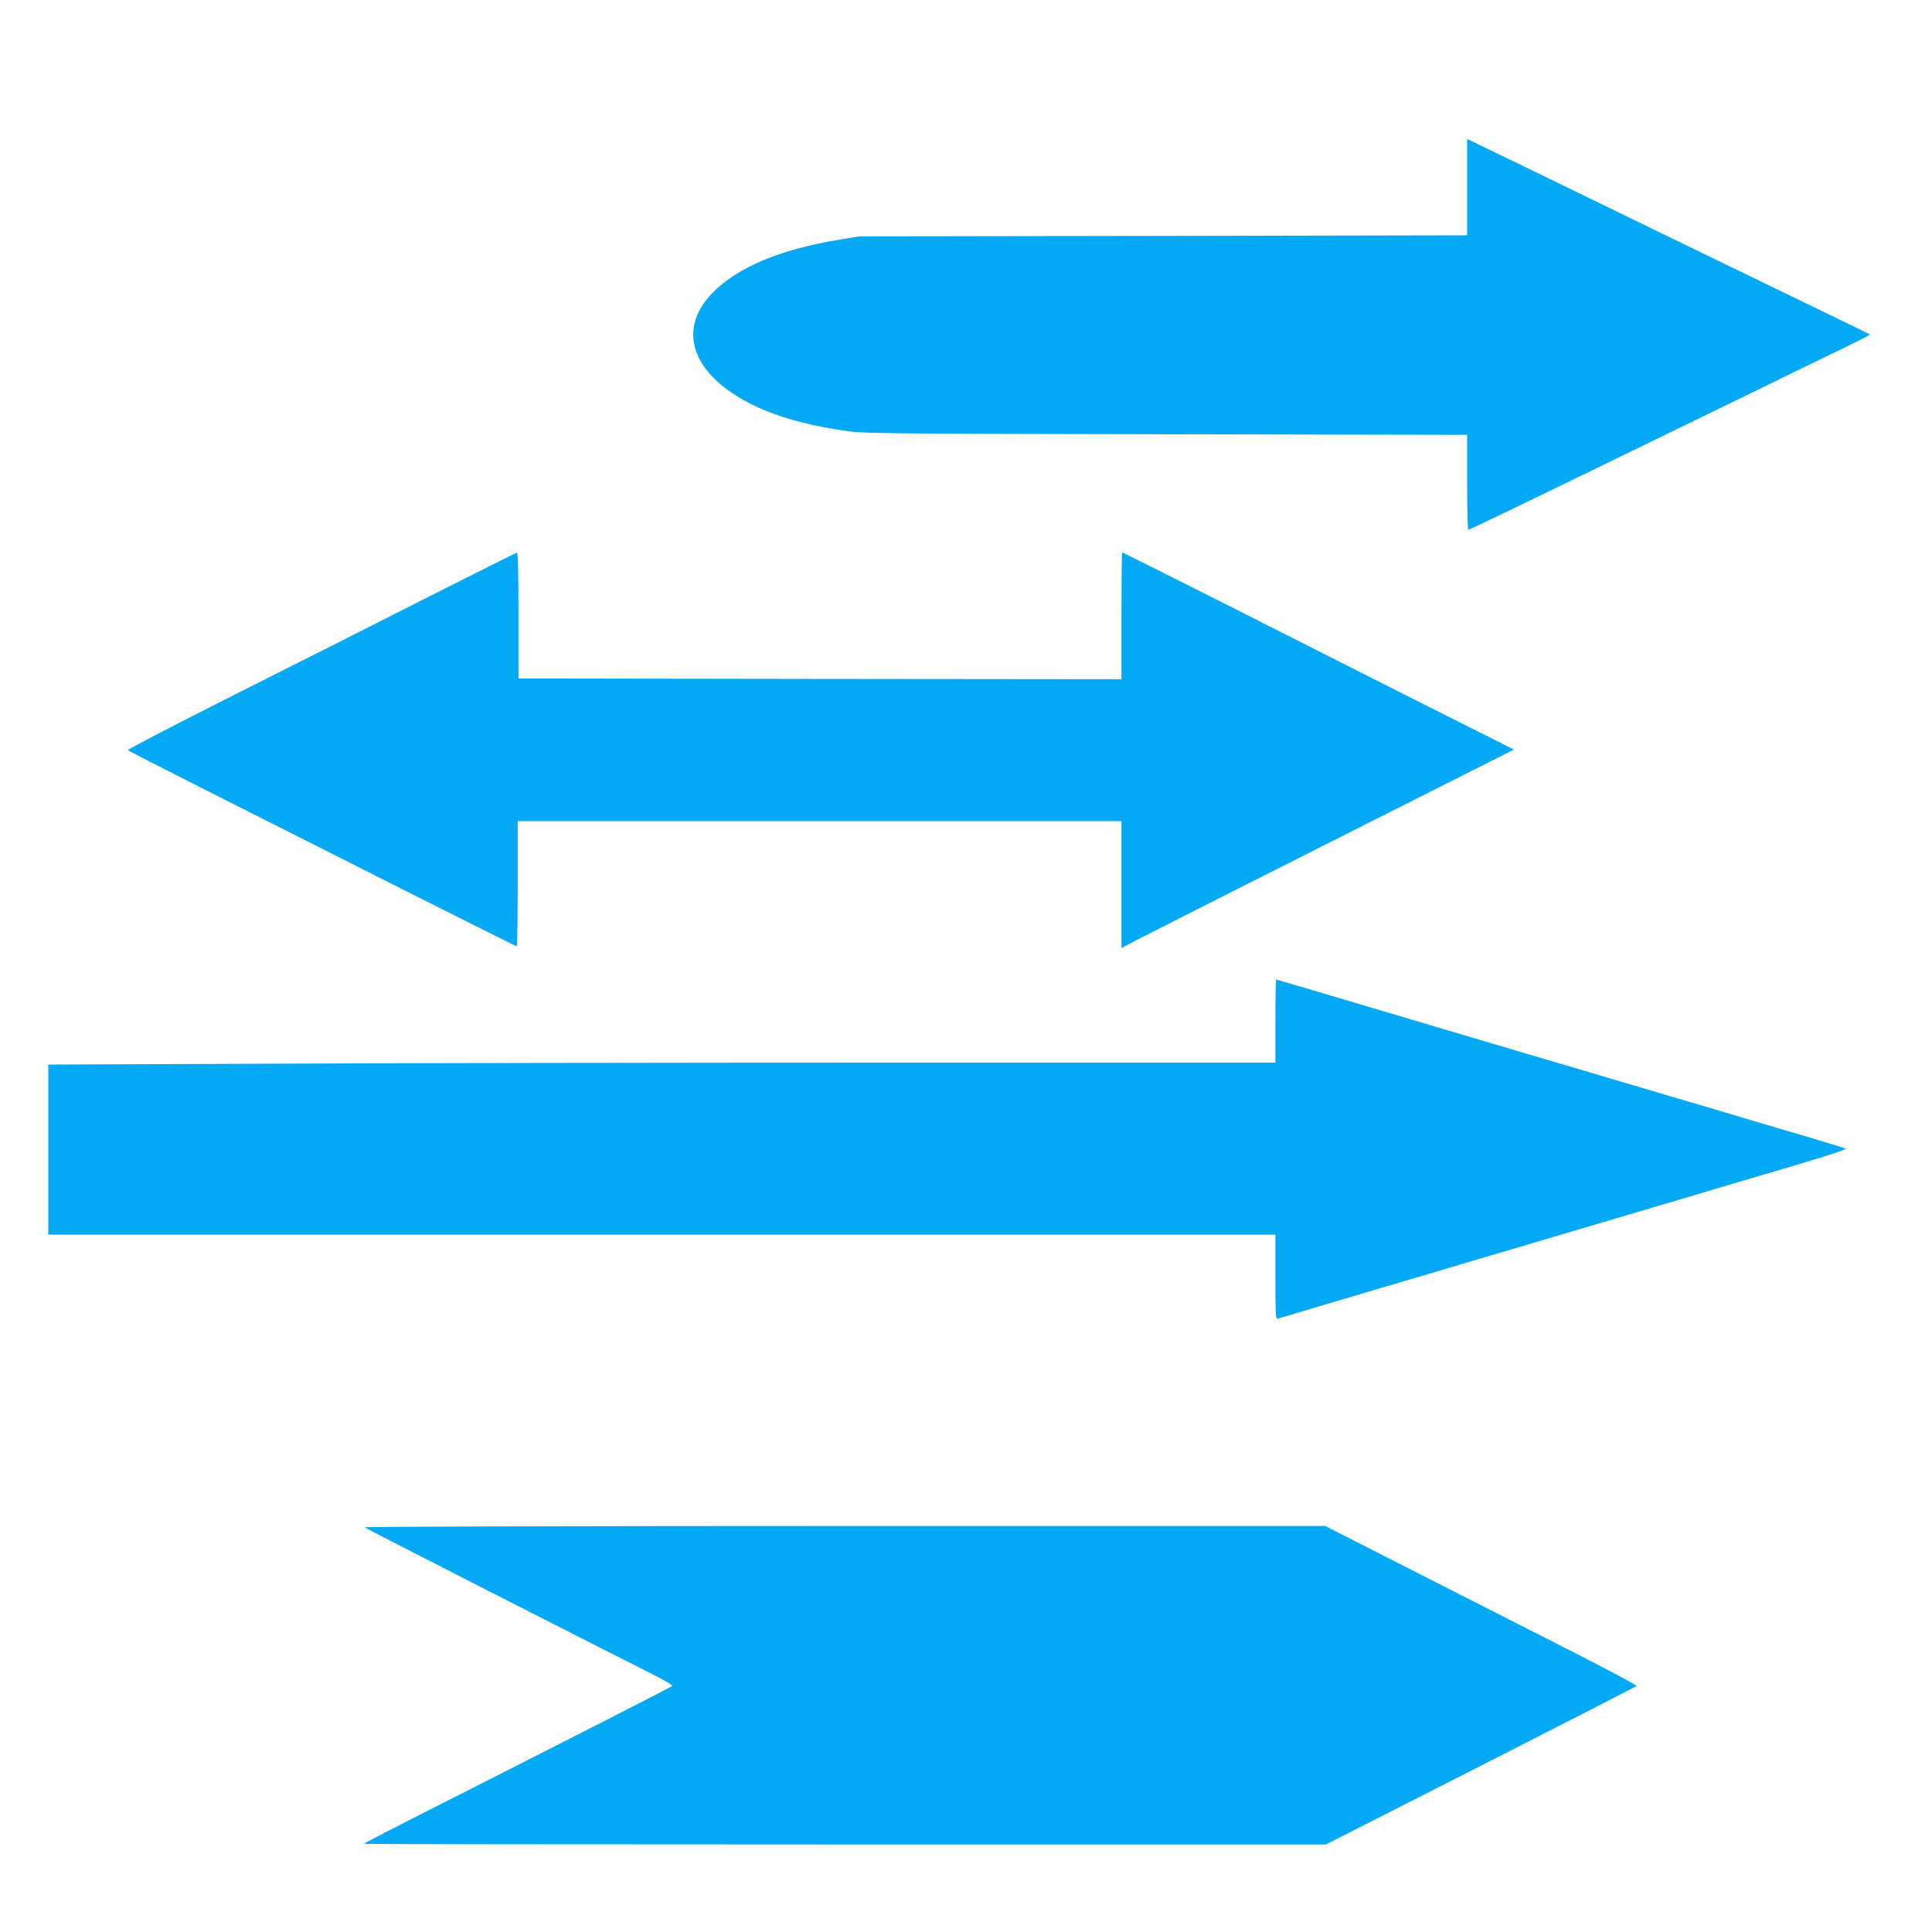
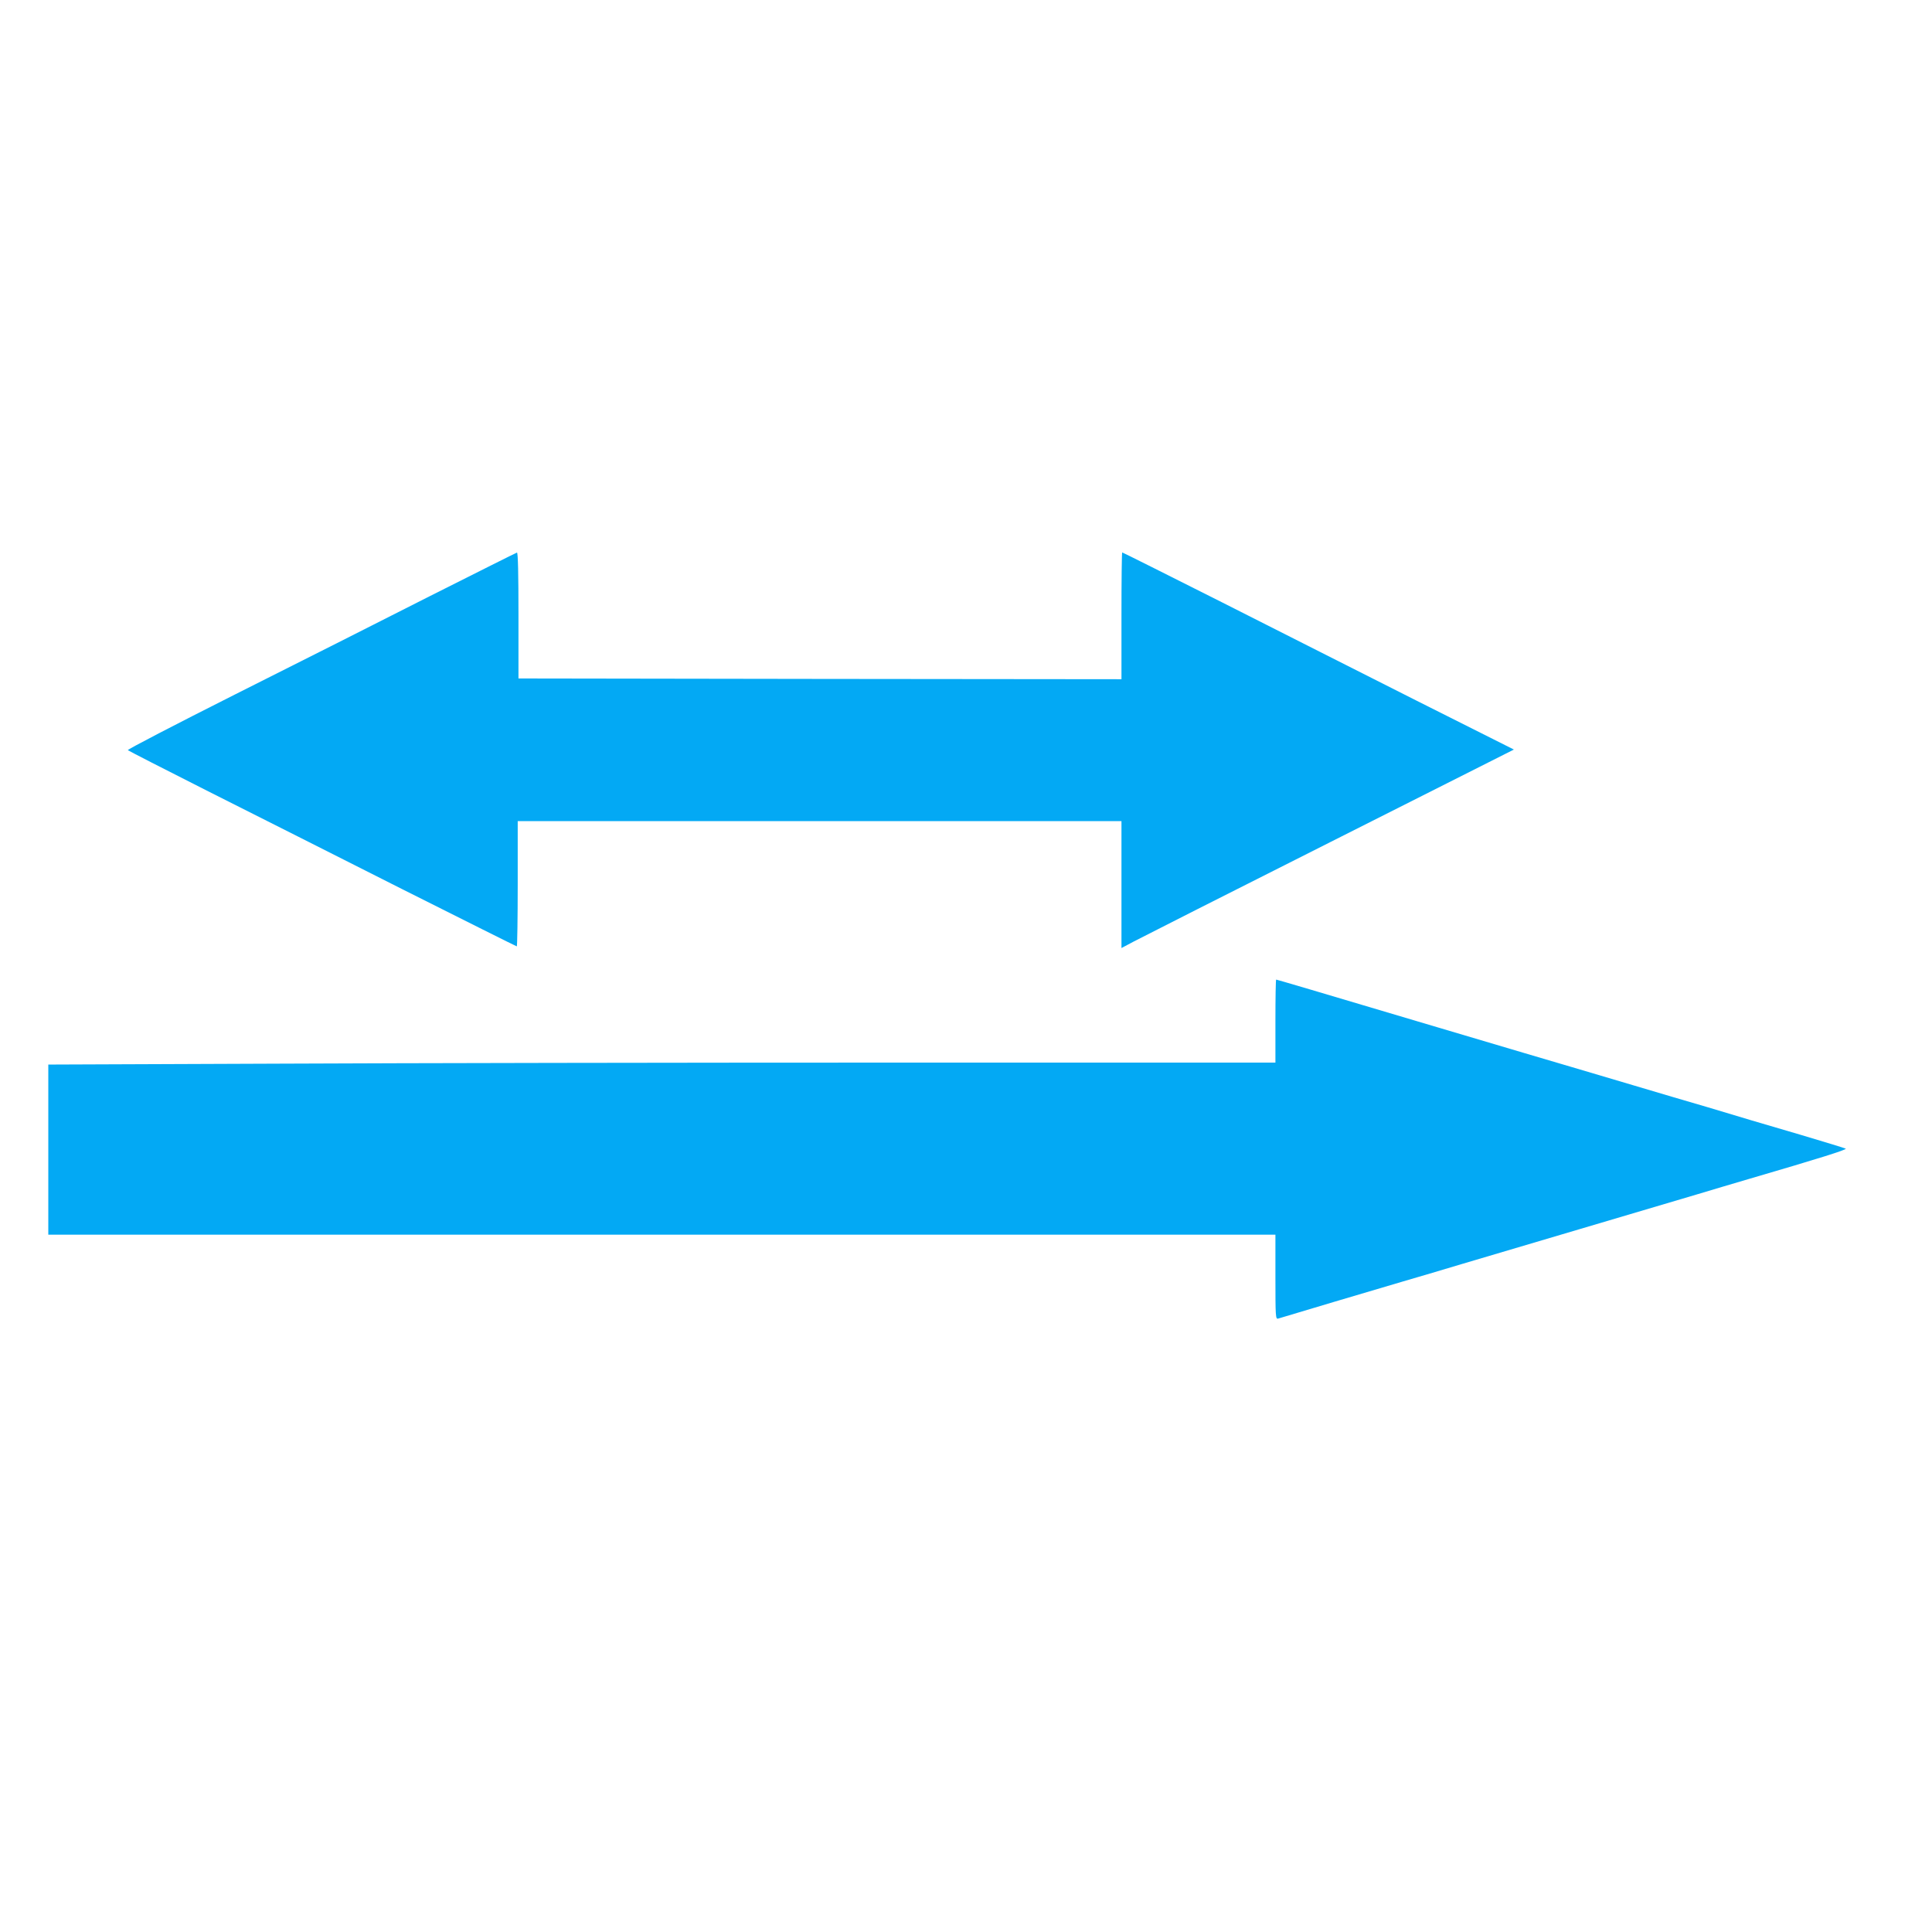
<svg xmlns="http://www.w3.org/2000/svg" version="1.0" width="1280pt" height="1280pt" viewBox="0 0 1280 1280" preserveAspectRatio="xMidYMid meet">
  <g transform="translate(0,1280) scale(0.1,-0.1)" fill="#03a9f4" stroke="none">
-     <path d="M9720 11560 l0 -319 -2012 -4 -2013 -3 -135 -22 c-393 -65 -677 -184 -842 -355 -207 -213 -154 -471 137 -664 183 -122 429 -203 765 -250 102 -15 333 -17 2108 -20 l1992 -4 0 -314 c0 -173 4 -315 8 -315 7 0 381 180 1022 492 102 50 331 161 510 248 179 87 433 210 565 275 132 65 314 153 404 196 90 44 162 81 160 83 -2 2 -125 62 -274 134 -148 71 -522 253 -830 402 -1290 627 -1414 687 -1527 741 l-38 18 0 -319z" />
    <path d="M2845 8849 c-313 -159 -893 -452 -1288 -650 -395 -199 -715 -365 -710 -369 4 -4 244 -127 533 -273 289 -145 865 -436 1281 -646 416 -209 760 -381 763 -381 3 0 6 187 6 415 l0 415 2000 0 2000 0 0 -420 0 -421 83 44 c45 24 630 320 1299 657 l1218 614 -643 323 c-353 179 -936 472 -1294 654 -359 181 -655 329 -658 329 -3 0 -5 -189 -5 -420 l0 -420 -1997 2 -1998 3 0 418 c0 272 -3 417 -10 416 -5 -1 -266 -132 -580 -290z" />
    <path d="M8450 6035 l0 -275 -2533 0 c-1394 0 -3223 -3 -4065 -7 l-1532 -6 0 -564 0 -563 4065 0 4065 0 0 -281 c0 -262 1 -280 18 -275 54 17 657 196 827 246 110 32 283 83 385 114 102 30 453 134 780 231 327 97 678 201 780 231 102 31 259 77 350 104 462 135 650 194 638 200 -7 4 -139 44 -293 90 -154 45 -307 90 -340 100 -33 10 -159 48 -280 84 -121 35 -344 101 -495 146 -151 45 -333 99 -405 120 -124 36 -426 126 -895 265 -816 243 -1061 315 -1065 315 -3 0 -5 -124 -5 -275z" />
-     <path d="M2416 2681 c8 -8 1553 -796 1893 -966 84 -42 150 -80 145 -85 -9 -8 -620 -320 -1556 -794 -269 -136 -488 -249 -488 -252 0 -2 1434 -4 3188 -4 l3187 0 1025 521 c564 287 1029 525 1033 529 5 4 -211 119 -480 255 -268 136 -734 373 -1035 526 l-548 279 -3187 0 c-1789 0 -3183 -4 -3177 -9z" />
  </g>
</svg>